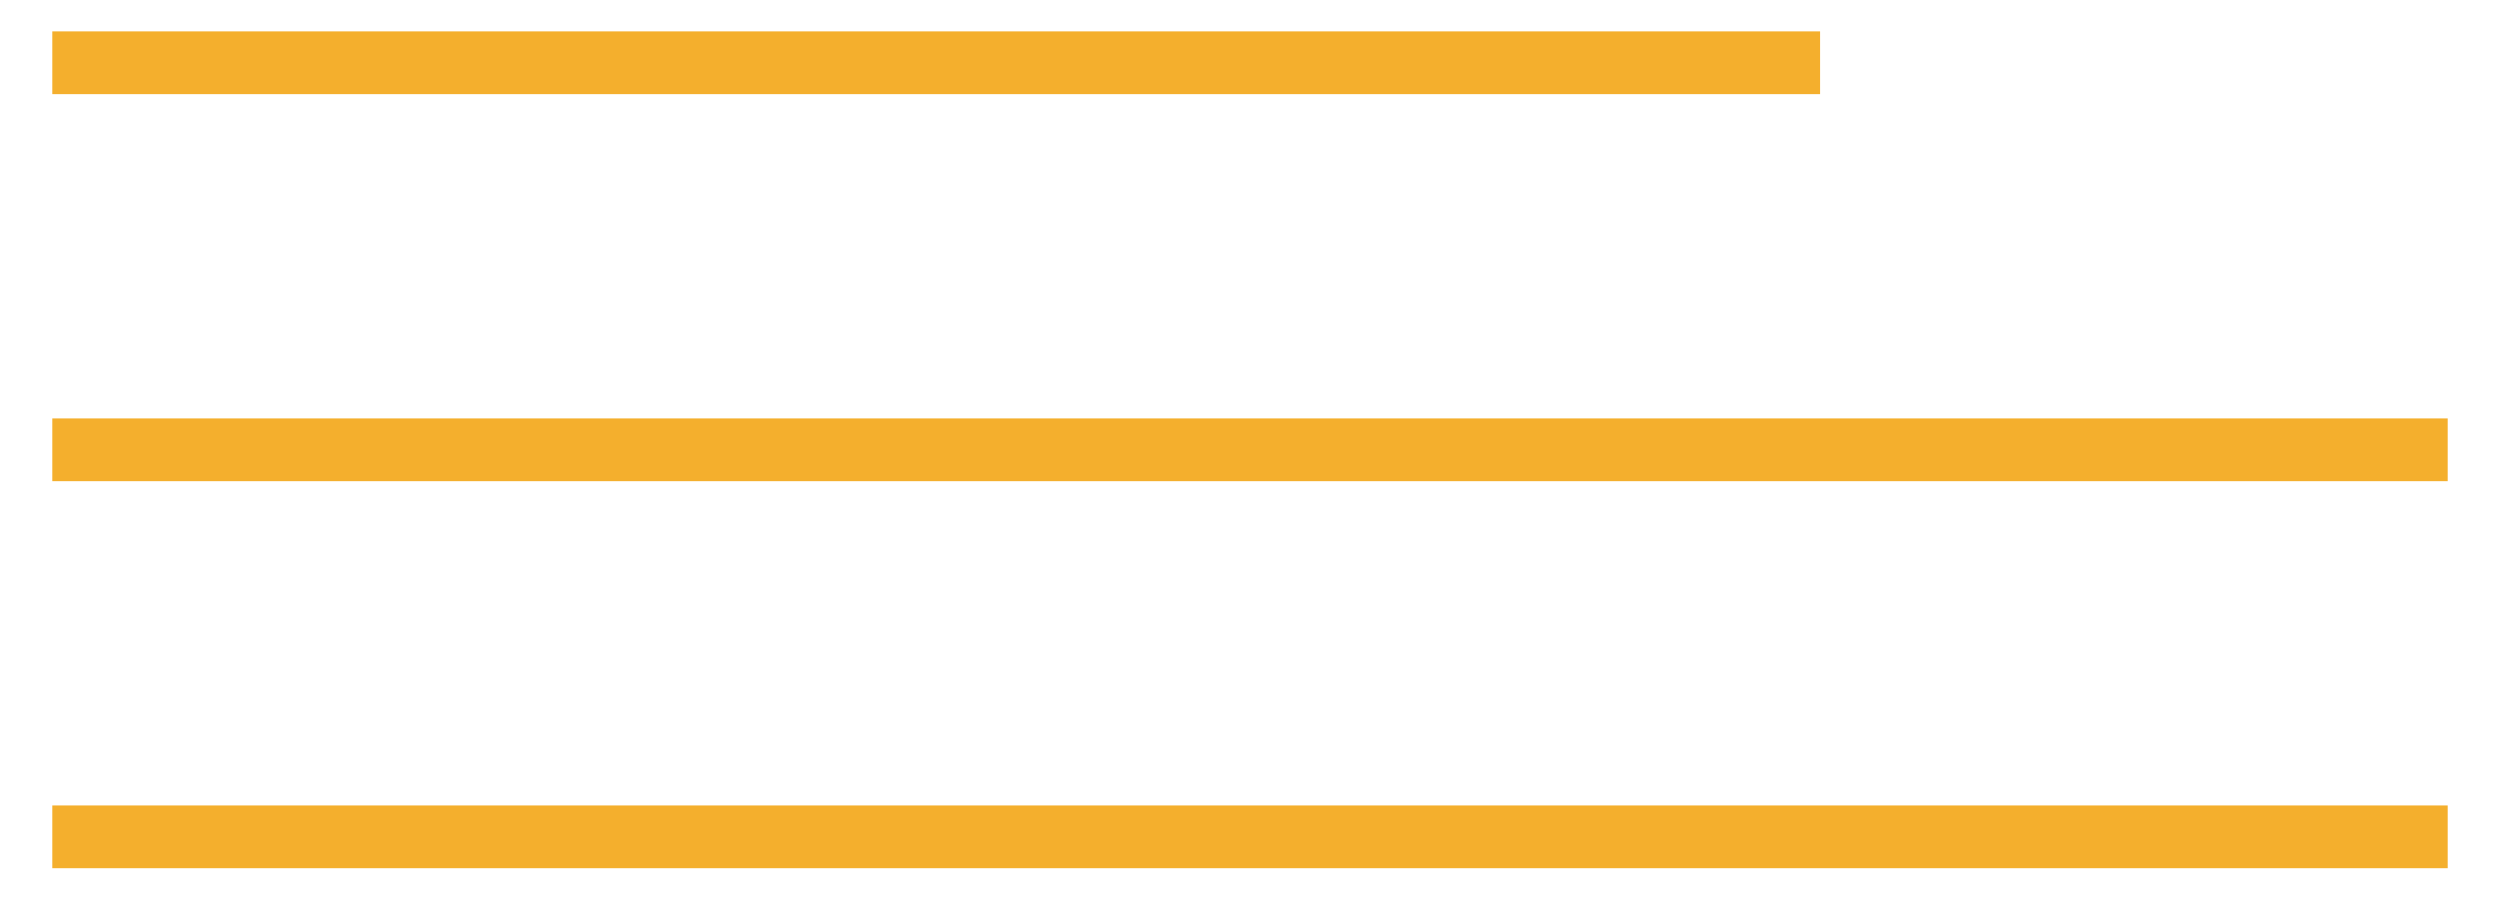
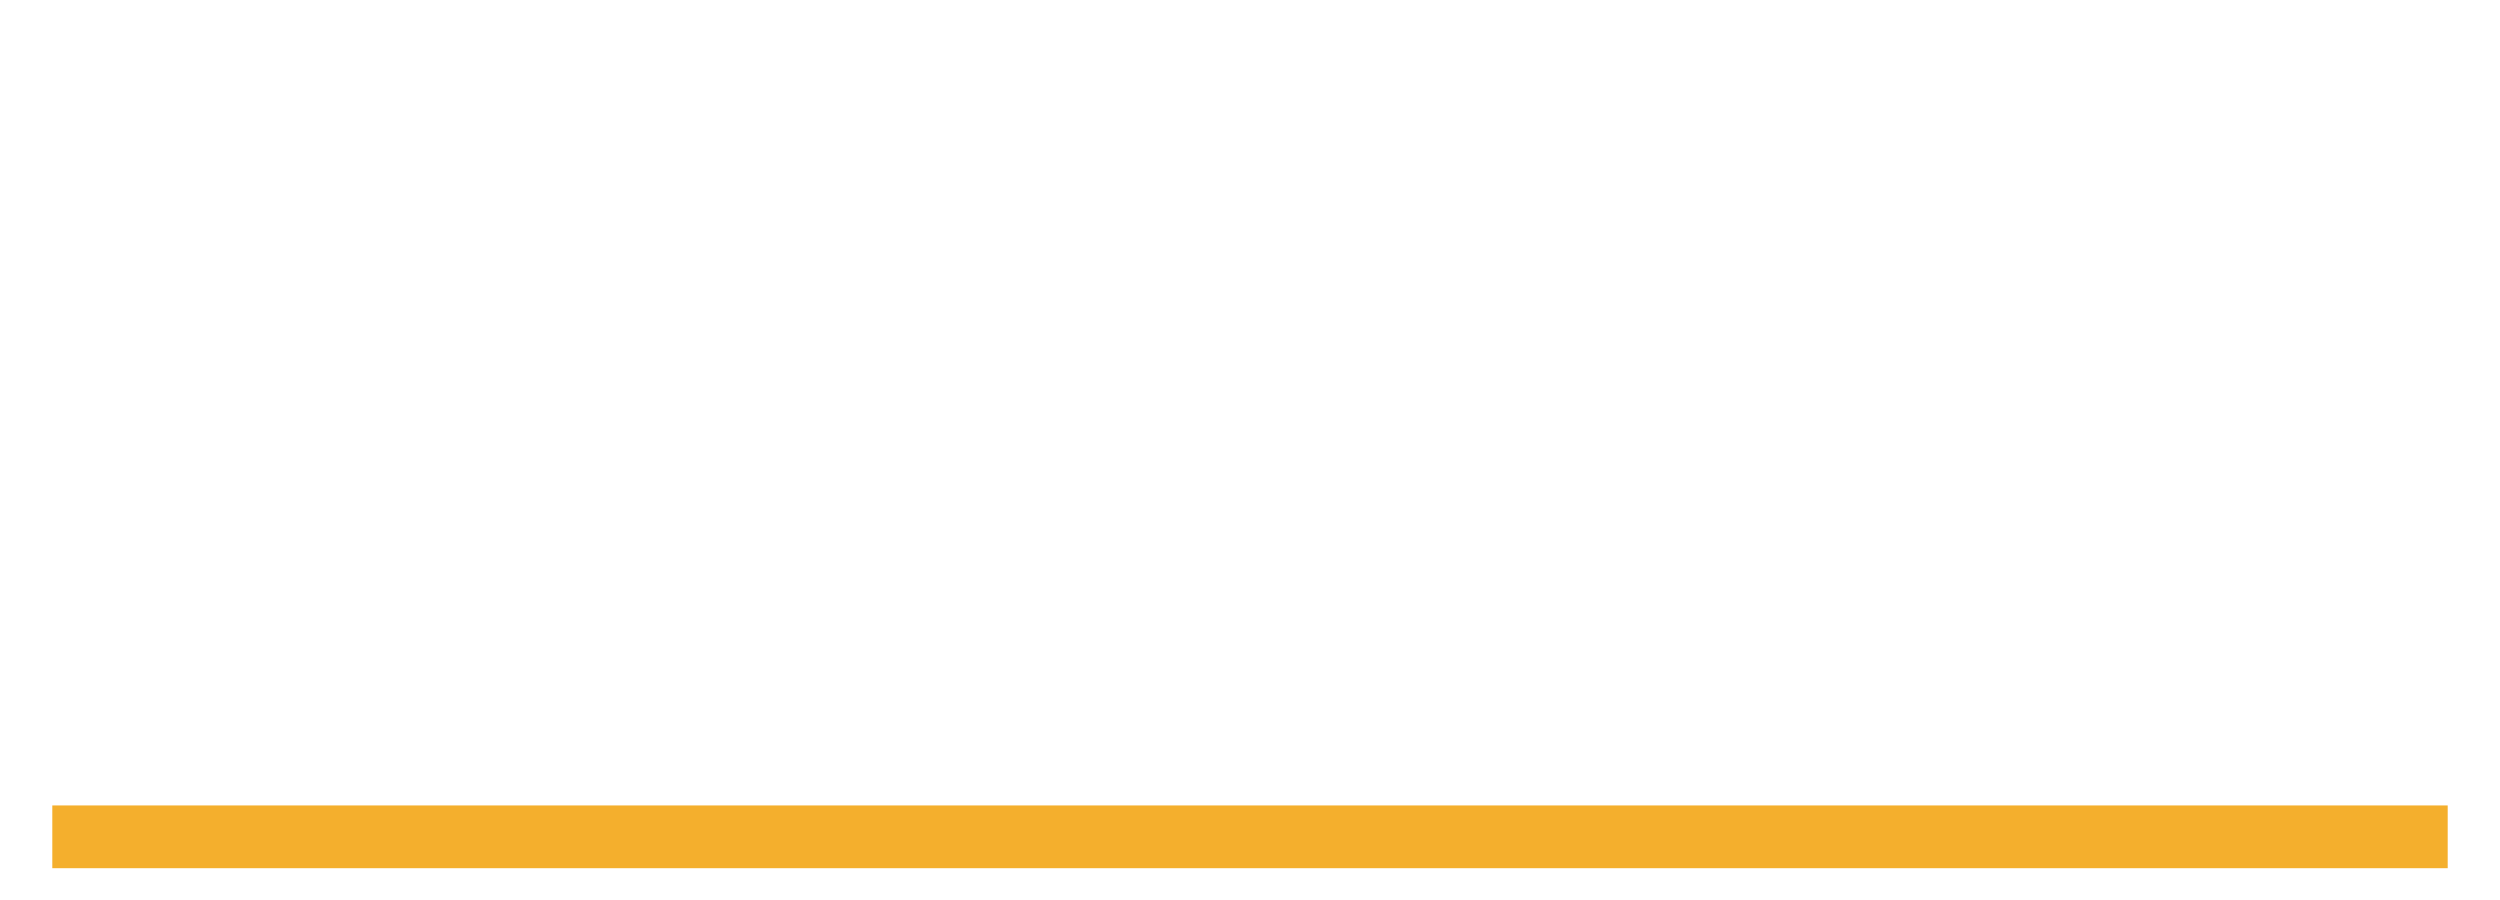
<svg xmlns="http://www.w3.org/2000/svg" width="239" height="86" viewBox="0 0 239 86" fill="none">
-   <line x1="5" y1="6" x2="174" y2="6" stroke="#F4AF2D" stroke-width="6" />
-   <line x1="5" y1="43" x2="234" y2="43" stroke="#F4AF2D" stroke-width="6" />
  <line x1="5" y1="80" x2="234" y2="80" stroke="#F4AF2D" stroke-width="6" />
</svg>